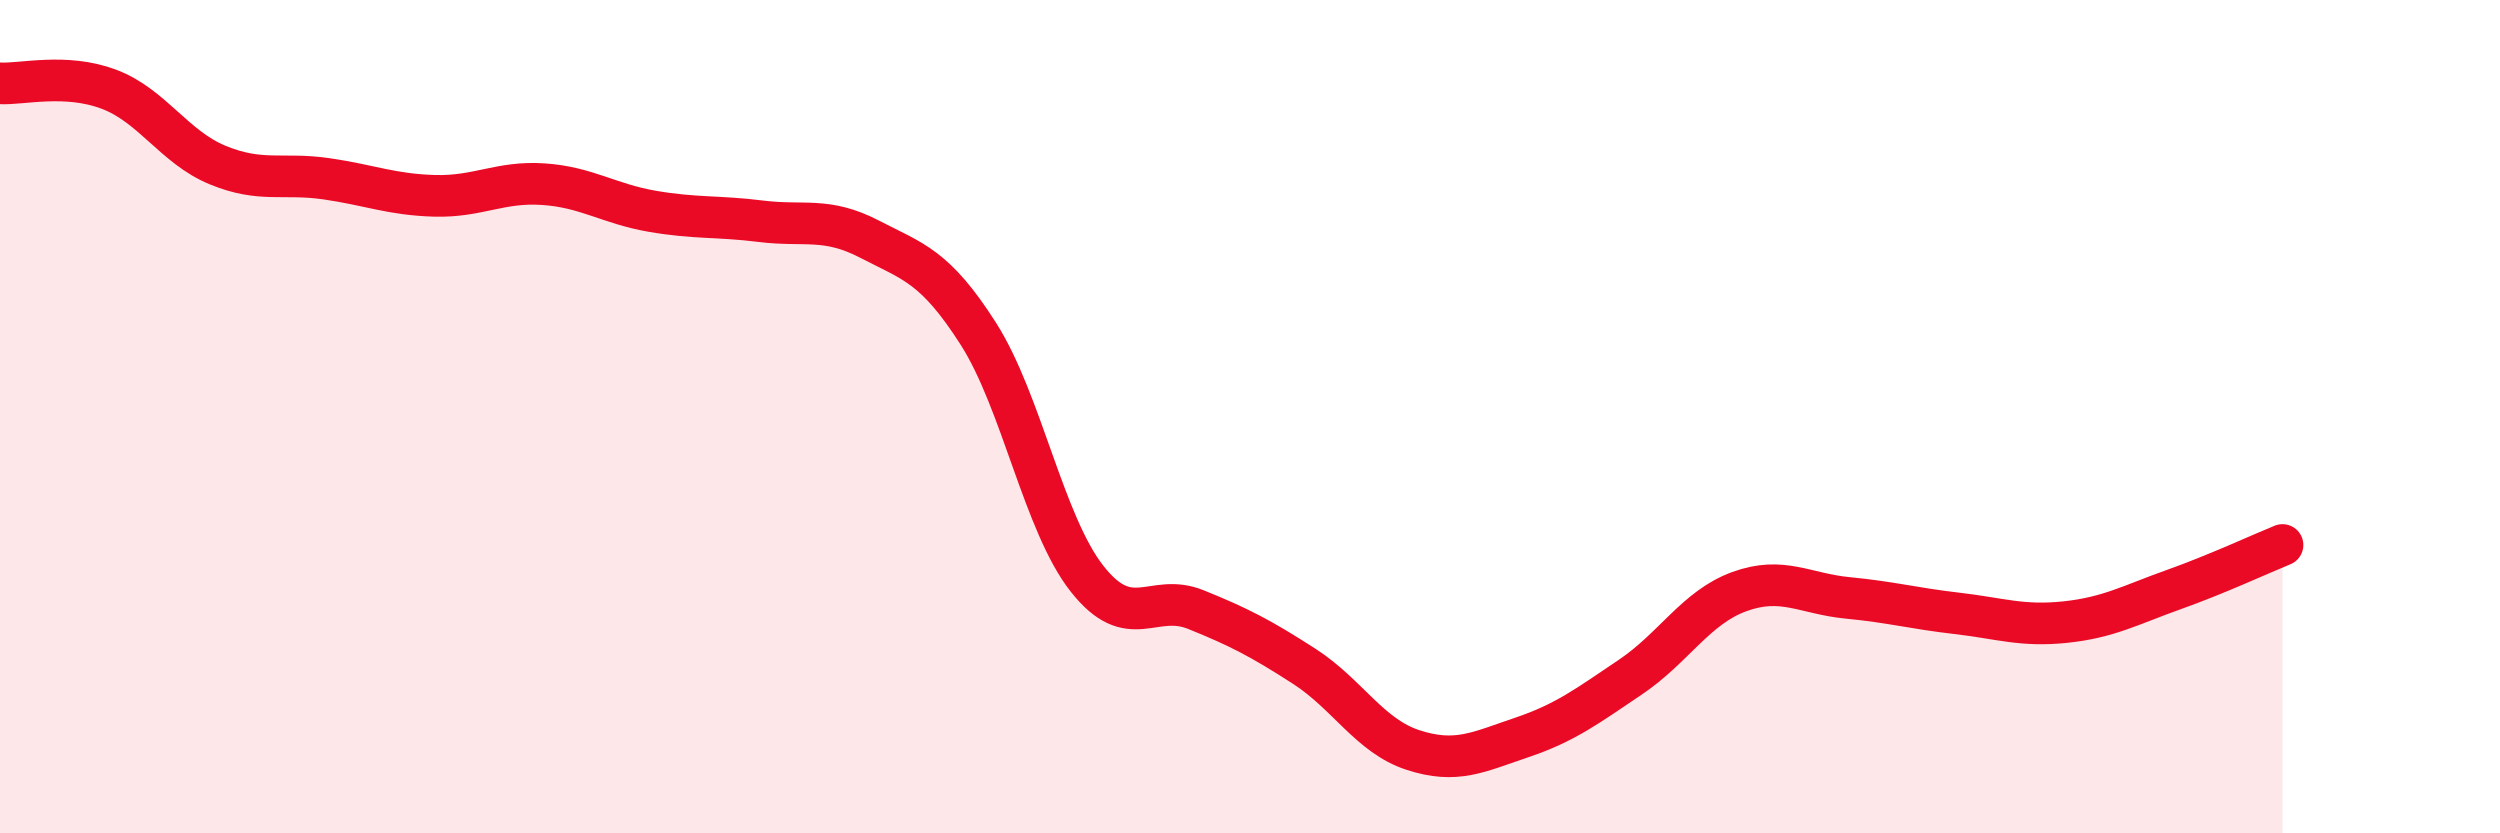
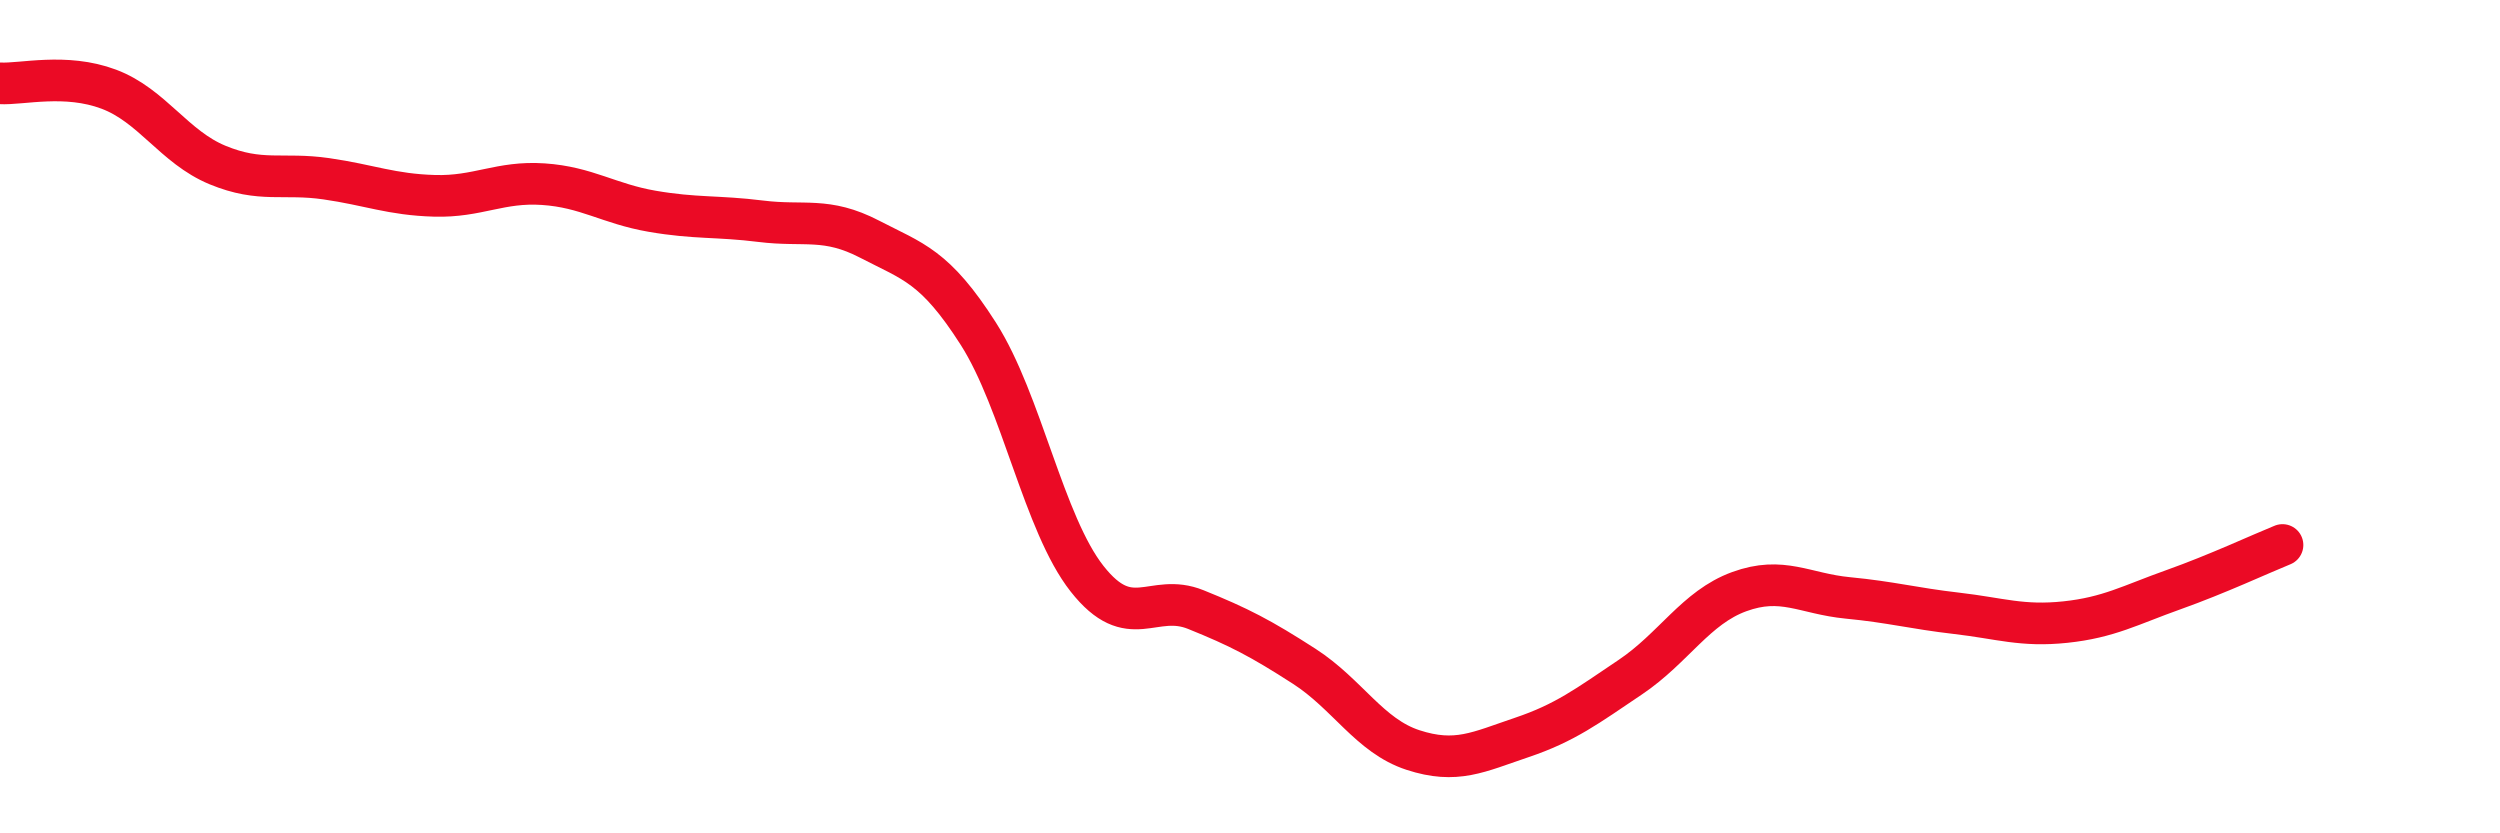
<svg xmlns="http://www.w3.org/2000/svg" width="60" height="20" viewBox="0 0 60 20">
-   <path d="M 0,2 C 0.52,2.03 1.57,1.75 2.61,2.14 C 3.65,2.53 4.18,3.53 5.22,3.96 C 6.26,4.39 6.79,4.14 7.83,4.29 C 8.87,4.44 9.39,4.67 10.43,4.7 C 11.47,4.73 12,4.35 13.04,4.42 C 14.08,4.49 14.61,4.89 15.65,5.07 C 16.69,5.25 17.22,5.18 18.26,5.31 C 19.3,5.44 19.83,5.2 20.87,5.74 C 21.91,6.28 22.44,6.38 23.48,8.01 C 24.52,9.64 25.05,12.57 26.09,13.89 C 27.13,15.21 27.66,14.21 28.7,14.63 C 29.74,15.05 30.26,15.32 31.3,15.99 C 32.34,16.66 32.87,17.66 33.91,18 C 34.95,18.34 35.48,18.05 36.52,17.7 C 37.56,17.35 38.09,16.95 39.13,16.25 C 40.17,15.55 40.7,14.58 41.74,14.2 C 42.78,13.82 43.31,14.25 44.35,14.35 C 45.39,14.45 45.92,14.6 46.96,14.72 C 48,14.84 48.53,15.04 49.57,14.93 C 50.61,14.82 51.13,14.52 52.17,14.15 C 53.21,13.78 54.26,13.29 54.78,13.08L54.78 20L0 20Z" fill="#EB0A25" opacity="0.1" stroke-linecap="round" stroke-linejoin="round" />
  <path d="M 0,2 C 0.52,2.03 1.57,1.75 2.61,2.14 C 3.65,2.53 4.18,3.53 5.22,3.96 C 6.26,4.39 6.79,4.14 7.83,4.29 C 8.87,4.44 9.39,4.67 10.43,4.7 C 11.47,4.73 12,4.35 13.04,4.42 C 14.08,4.49 14.61,4.89 15.65,5.07 C 16.69,5.25 17.22,5.18 18.26,5.31 C 19.3,5.44 19.83,5.2 20.87,5.74 C 21.91,6.28 22.44,6.38 23.48,8.01 C 24.52,9.64 25.05,12.57 26.09,13.89 C 27.13,15.21 27.66,14.21 28.7,14.63 C 29.74,15.05 30.26,15.32 31.3,15.99 C 32.34,16.66 32.87,17.66 33.91,18 C 34.95,18.34 35.48,18.05 36.52,17.7 C 37.56,17.35 38.09,16.95 39.13,16.25 C 40.17,15.55 40.7,14.58 41.74,14.2 C 42.78,13.82 43.31,14.25 44.35,14.35 C 45.39,14.45 45.92,14.6 46.96,14.72 C 48,14.84 48.53,15.04 49.57,14.93 C 50.61,14.82 51.13,14.52 52.17,14.15 C 53.21,13.78 54.26,13.29 54.78,13.08" stroke="#EB0A25" stroke-width="1" fill="none" stroke-linecap="round" stroke-linejoin="round" />
</svg>